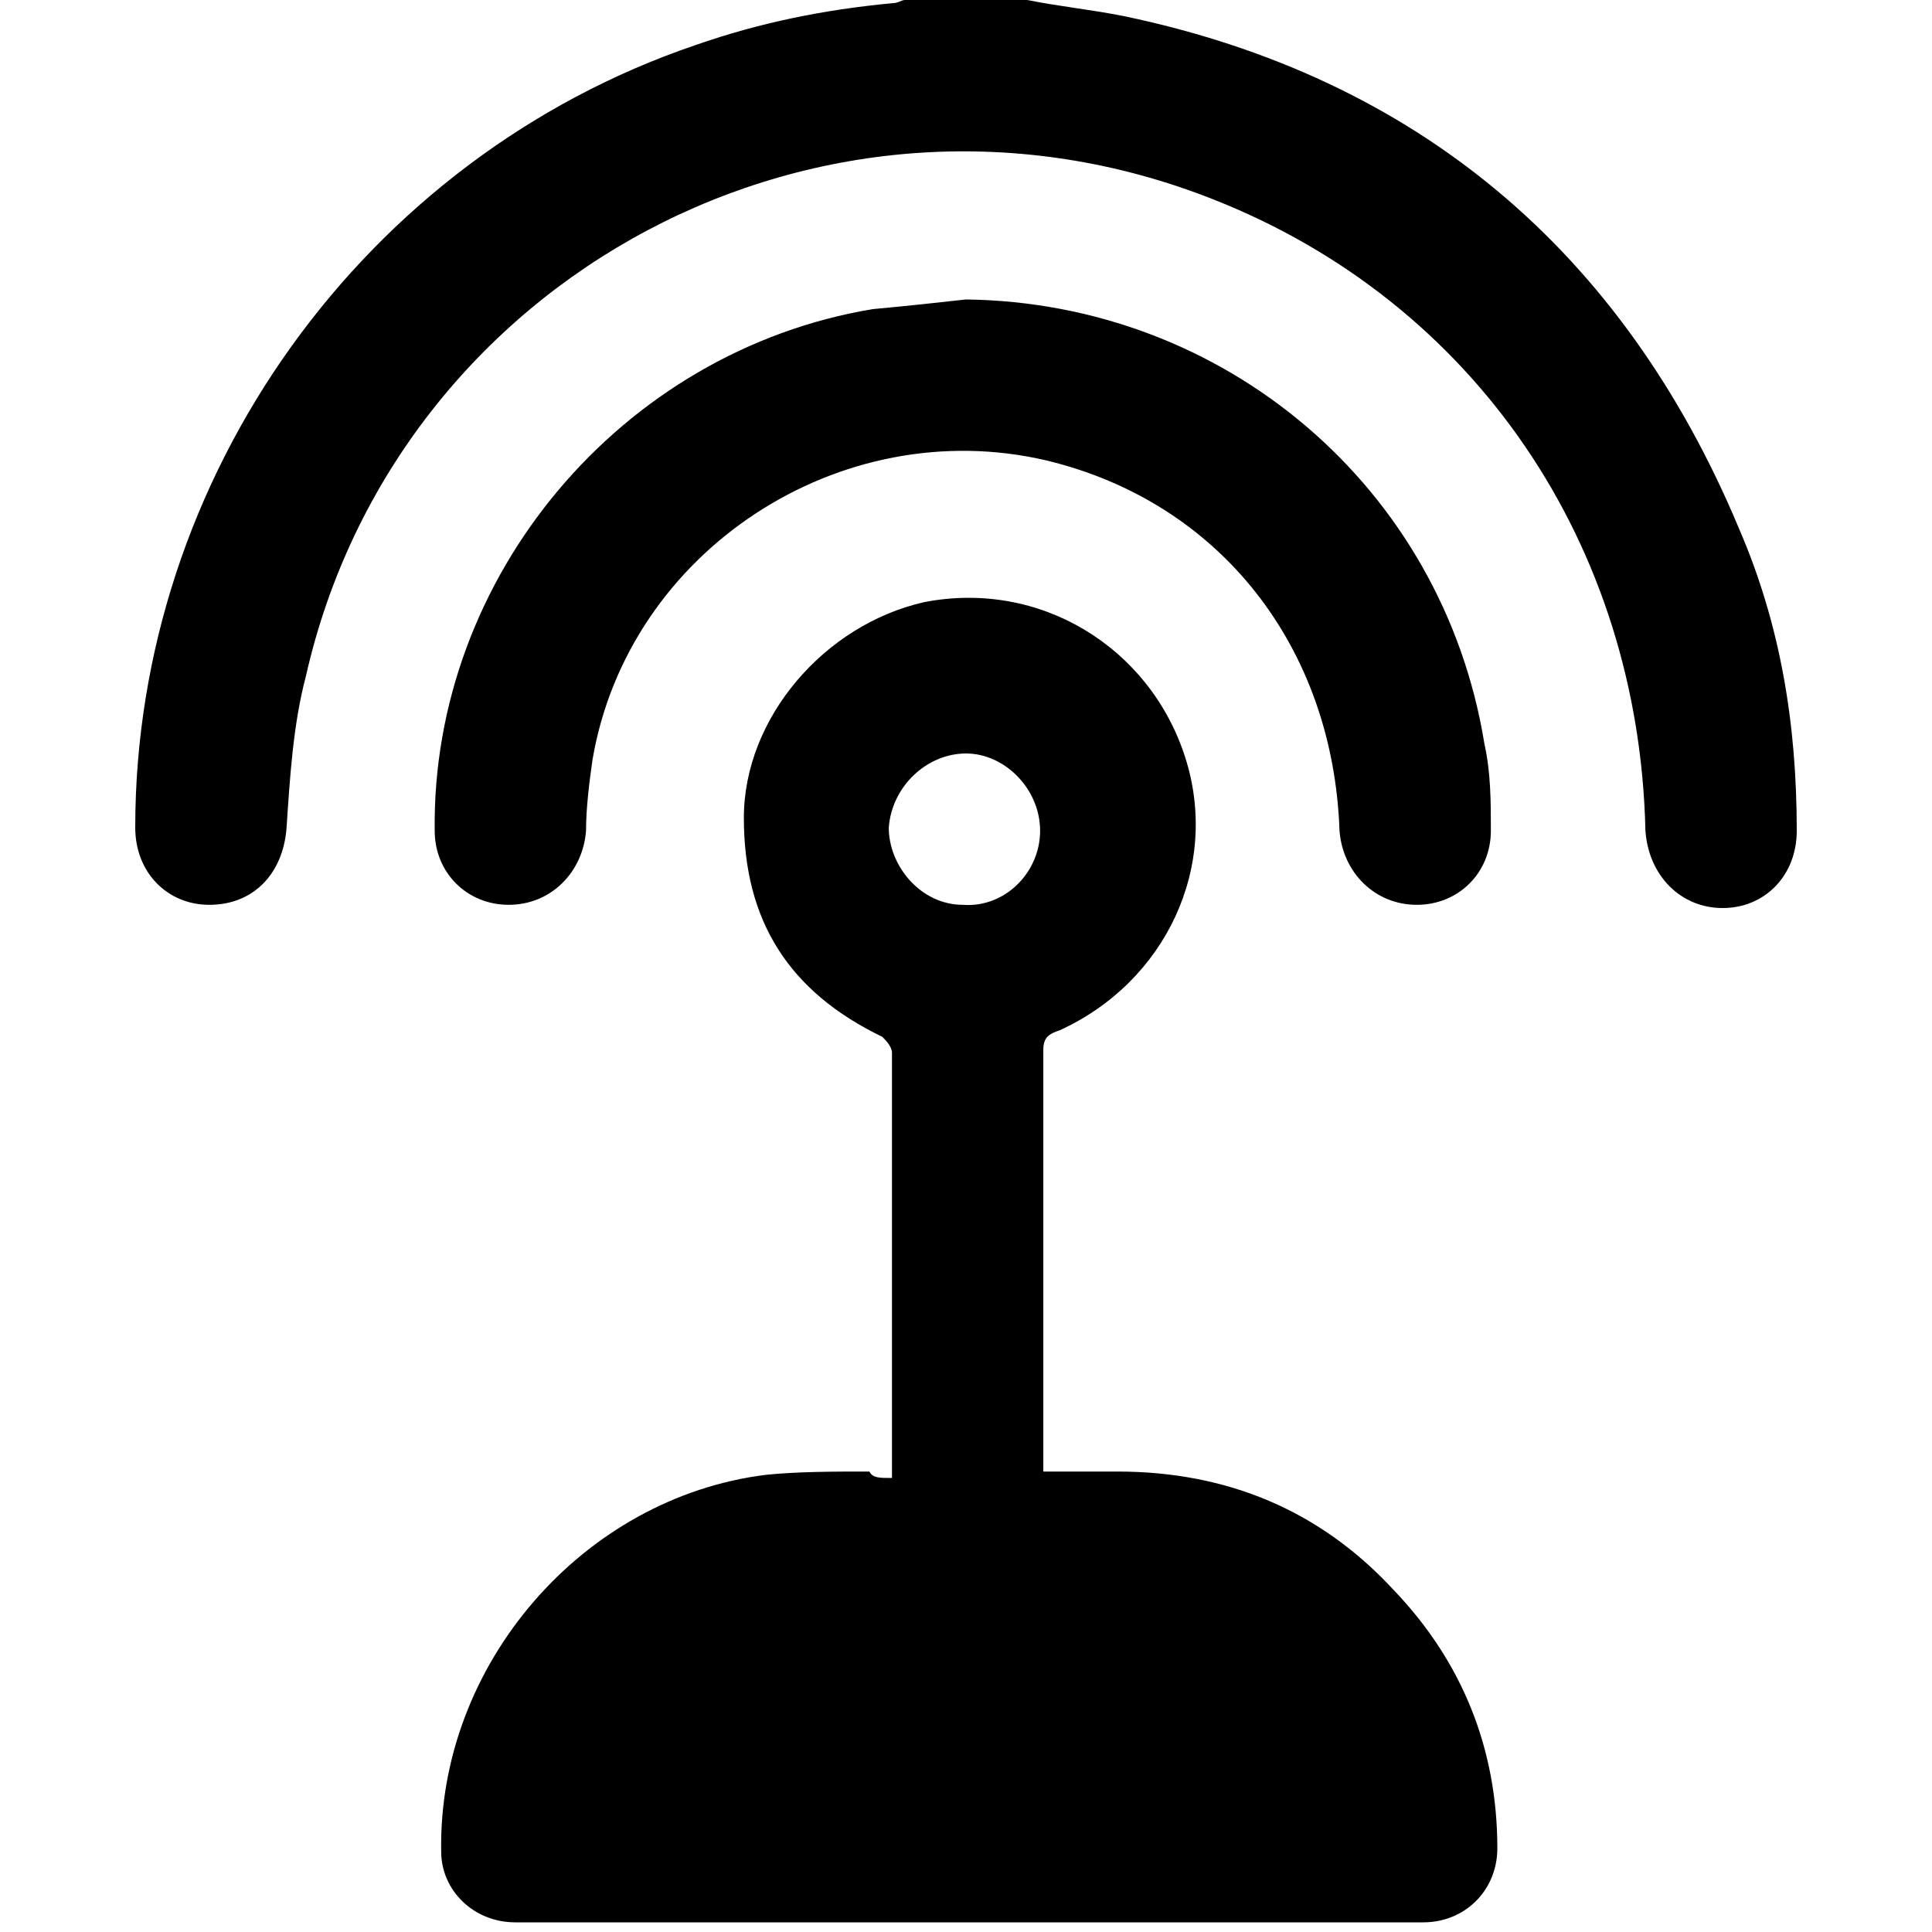
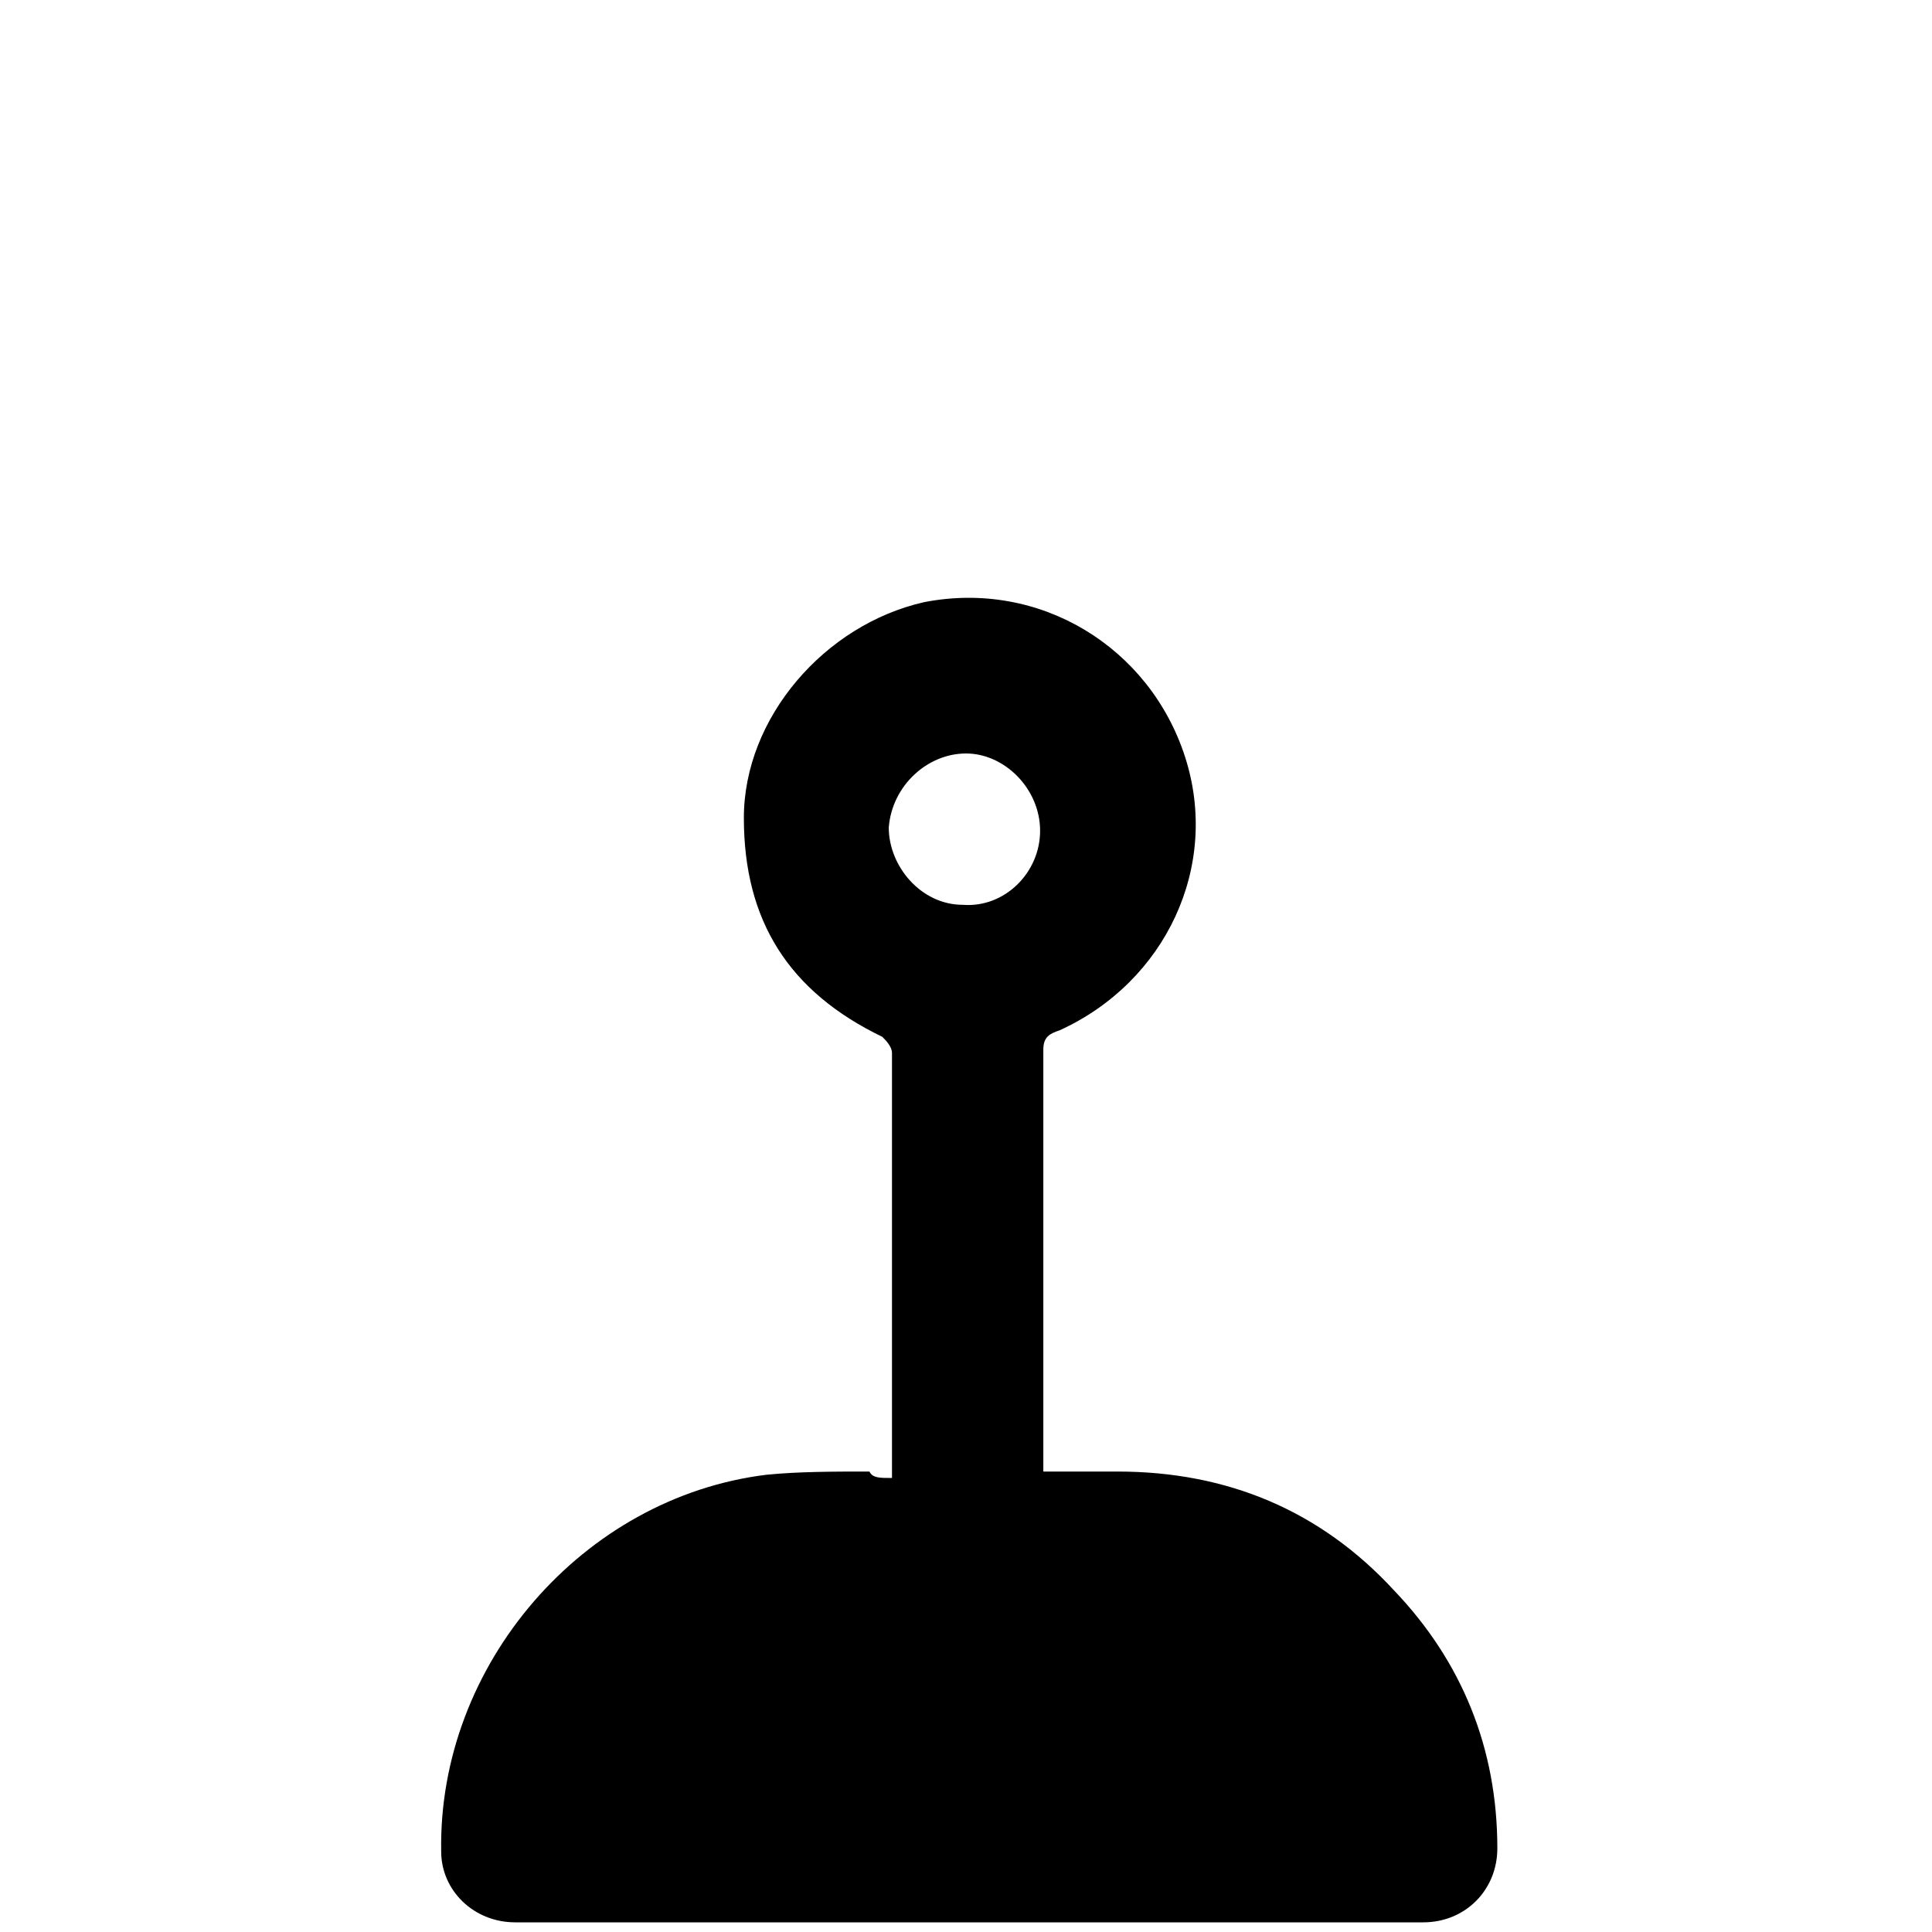
<svg xmlns="http://www.w3.org/2000/svg" width="45" height="45" viewBox="0 0 45 45" fill="none">
-   <path d="M23.925 0C24.675 0.15 25.425 0.225 26.175 0.375C33 1.8 37.8 5.85 40.5 12.3C41.475 14.55 41.85 16.875 41.85 19.35C41.85 20.4 41.1 21.15 40.125 21.15C39.15 21.15 38.4 20.4 38.325 19.35C38.175 12.675 34.35 7.05 28.275 4.65C19.2 1.05 9.225 6.45 7.125 15.75C6.825 16.875 6.75 18.15 6.675 19.275C6.6 20.325 5.925 21.075 4.875 21.075C3.9 21.075 3.15 20.325 3.15 19.275C3.15 11.1 8.475 3.675 16.2 1.05C17.7 0.525 19.2 0.225 20.775 0.075C20.925 0.075 21 0 21.075 0C22.05 0 22.95 0 23.925 0Z" fill="black" />
  <path d="M20.776 34.425C20.776 31.125 20.776 27.825 20.776 24.525C20.776 24.375 20.626 24.225 20.551 24.15C18.376 23.1 17.326 21.45 17.326 19.05C17.326 16.725 19.201 14.55 21.526 14.025C24.226 13.5 26.776 15.075 27.601 17.625C28.426 20.175 27.151 22.875 24.676 24C24.451 24.075 24.301 24.15 24.301 24.45C24.301 27.6 24.301 30.825 24.301 33.975C24.301 34.05 24.301 34.125 24.301 34.275C24.901 34.275 25.426 34.275 26.026 34.275C28.576 34.275 30.751 35.175 32.476 37.05C34.051 38.7 34.876 40.725 34.876 43.05C34.876 44.025 34.126 44.775 33.151 44.775C26.101 44.775 19.051 44.775 12.001 44.775C11.026 44.775 10.276 44.025 10.276 43.125C10.201 38.775 13.576 34.875 17.851 34.35C18.601 34.275 19.426 34.275 20.251 34.275C20.326 34.425 20.476 34.425 20.776 34.425ZM24.226 19.35C24.226 18.375 23.401 17.55 22.501 17.55C21.601 17.55 20.776 18.3 20.701 19.275C20.701 20.175 21.451 21.075 22.426 21.075C23.401 21.15 24.226 20.325 24.226 19.35Z" fill="black" />
-   <path d="M22.5 6.975C28.5 7.05 33.6 11.325 34.575 17.325C34.725 18 34.725 18.675 34.725 19.35C34.725 20.325 33.975 21.075 33 21.075C32.025 21.075 31.275 20.325 31.2 19.35C31.05 15.075 28.425 11.7 24.375 10.725C19.575 9.6 14.625 12.825 13.8 17.7C13.725 18.225 13.65 18.825 13.65 19.35C13.575 20.325 12.825 21.075 11.85 21.075C10.875 21.075 10.125 20.325 10.125 19.35C10.05 13.425 14.475 8.175 20.325 7.2C21.15 7.125 21.825 7.05 22.5 6.975Z" fill="black" />
</svg>